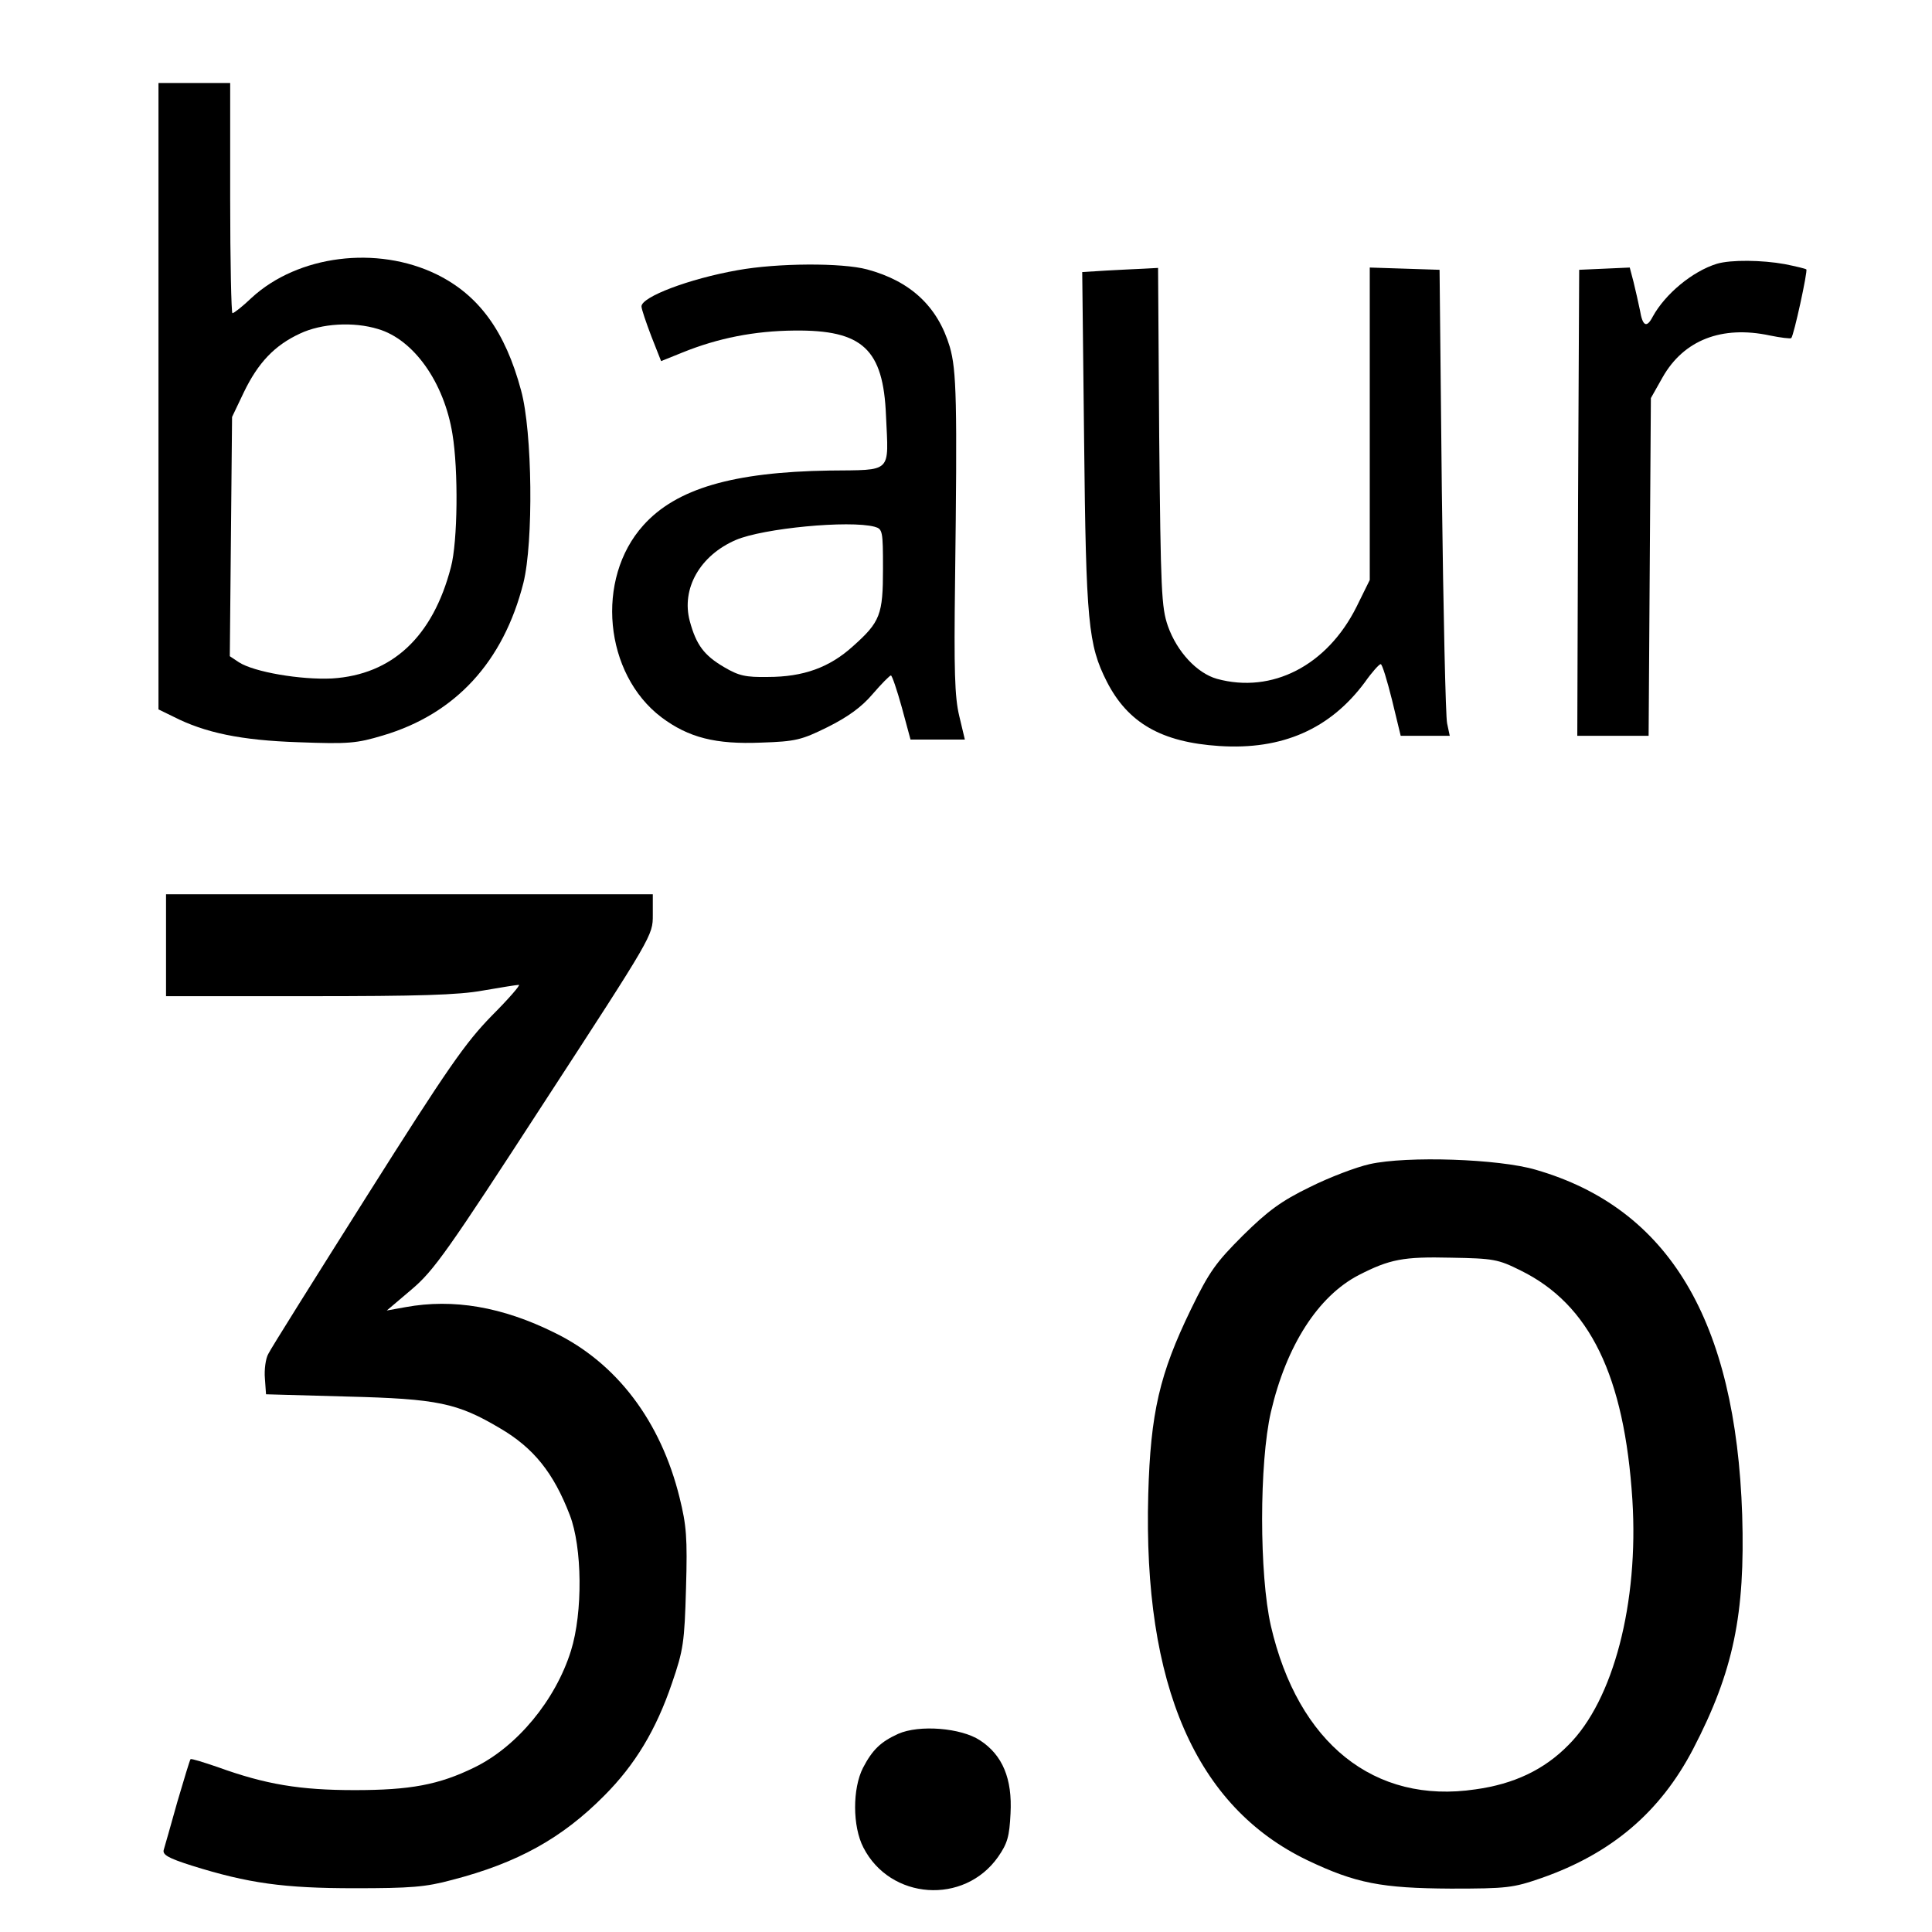
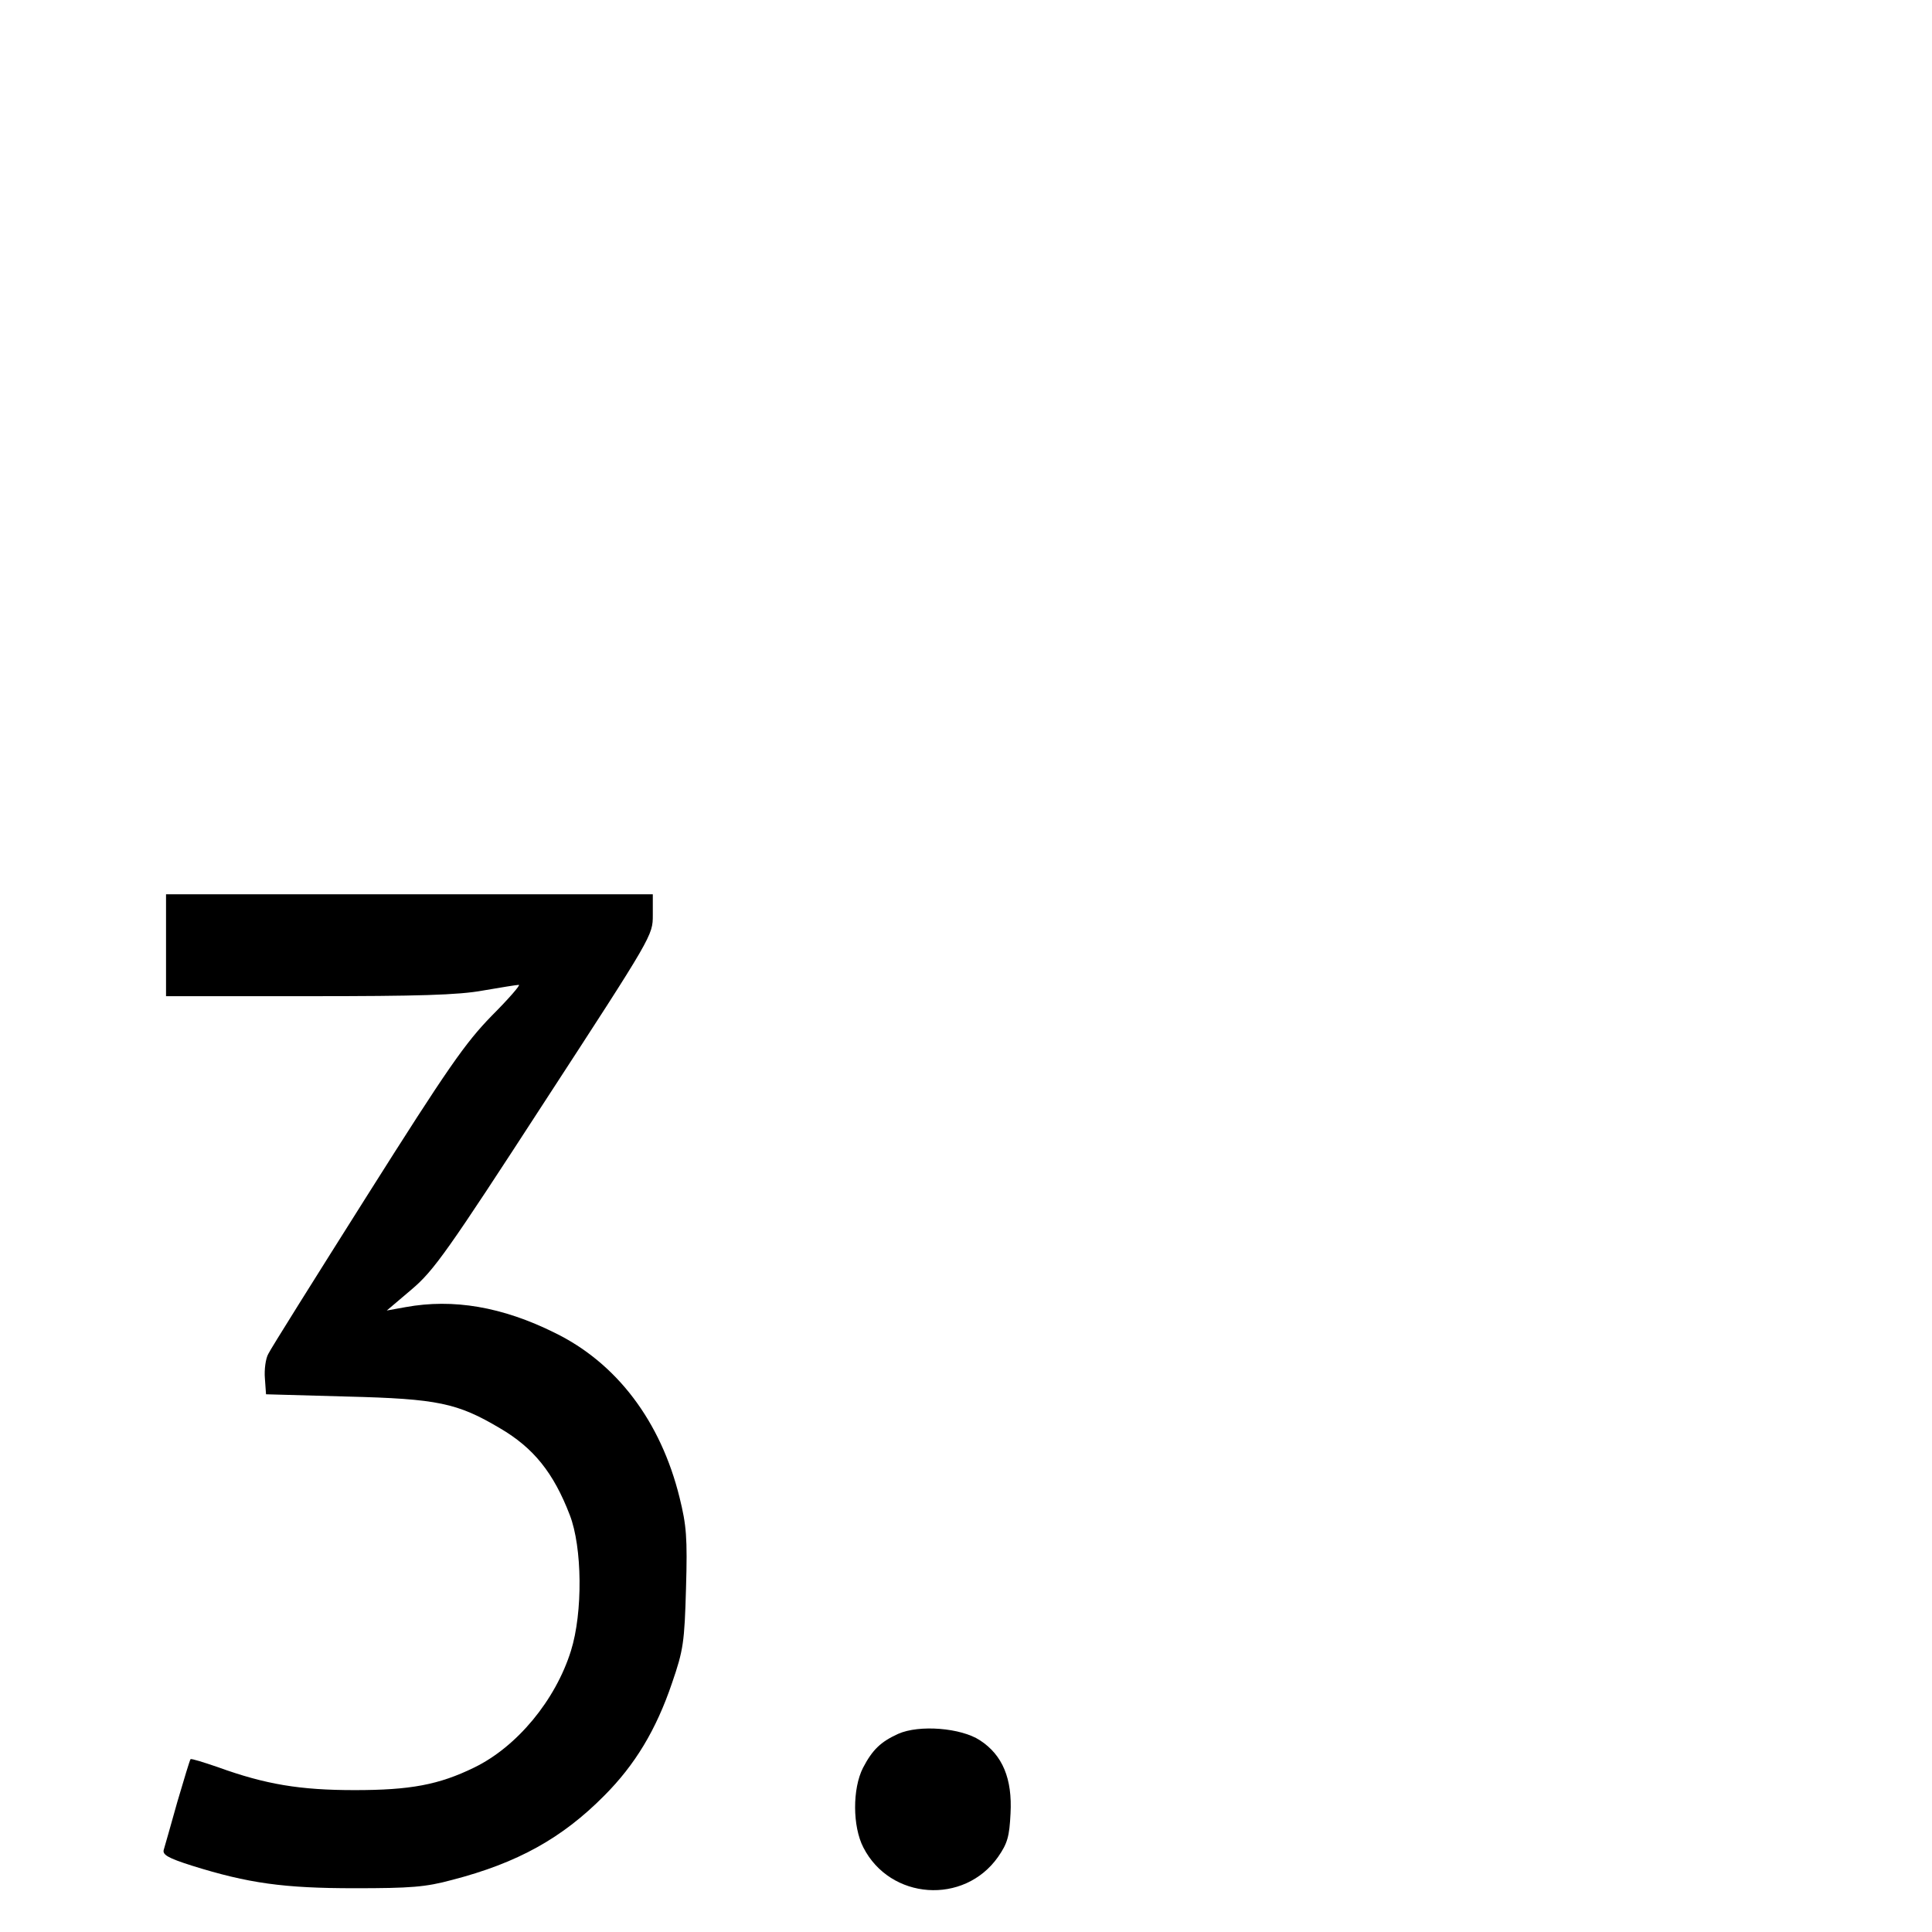
<svg xmlns="http://www.w3.org/2000/svg" version="1.0" width="512pt" height="512pt" viewBox="0 0 512 512" preserveAspectRatio="xMidYMid meet">
  <g transform="translate(0,512) scale(0.1,-0.1)" fill="#000000" stroke="none">
-     <path d="M420 4070 l0 -830 39 -19 c84 -43 180 -63 332 -68 133 -5 154 -3 224 18 192 57 319 195 372 404 27 108 24 401 -6 510 -42 157 -112 253 -224 308 -158 77 -367 51 -490 -62 -24 -23 -47 -41 -51 -41 -3 0 -6 137 -6 305 l0 305 -95 0 -95 0 0 -830z m582 178 c95 -28 175 -142 197 -278 16 -96 14 -286 -4 -353 -48 -185 -156 -285 -315 -295 -83 -4 -207 17 -247 43 l-24 16 3 317 3 317 31 65 c38 79 82 125 149 156 57 27 142 32 207 12z" />
-     <path d="M4550 4421 c-65 -20 -137 -80 -170 -140 -16 -31 -27 -26 -34 17 -4 20 -12 54 -17 75 l-10 38 -67 -3 -67 -3 -3 -617 -2 -618 95 0 94 0 3 448 3 447 31 55 c56 99 157 138 284 111 29 -6 55 -9 57 -7 7 7 44 178 40 182 -2 2 -27 8 -57 14 -60 11 -143 12 -180 1z" />
-     <path d="M1955 4404 c-130 -23 -255 -71 -255 -96 0 -7 12 -42 26 -79 l26 -66 57 23 c94 38 190 57 296 58 181 2 236 -49 243 -226 7 -154 18 -143 -150 -145 -256 -4 -406 -48 -493 -145 -128 -142 -104 -394 48 -509 72 -54 144 -72 264 -67 92 3 107 7 176 41 54 27 90 53 119 87 24 28 46 50 49 50 3 0 16 -38 29 -85 l23 -85 72 0 72 0 -15 63 c-12 50 -14 121 -11 357 6 478 4 559 -14 621 -32 107 -104 174 -219 205 -67 18 -238 17 -343 -2z m363 -680 c21 -6 22 -11 22 -111 0 -122 -7 -141 -80 -206 -62 -56 -131 -81 -225 -81 -59 -1 -77 3 -116 26 -53 31 -74 59 -91 122 -23 86 27 174 122 215 72 31 301 53 368 35z" />
-     <path d="M2932 4403 l-64 -4 5 -447 c5 -482 11 -541 60 -638 56 -110 145 -161 298 -171 167 -11 294 45 386 169 19 27 38 48 42 48 4 0 17 -43 30 -95 l23 -95 65 0 65 0 -7 33 c-4 17 -10 295 -14 617 l-6 585 -92 3 -93 3 0 -414 0 -414 -35 -71 c-78 -156 -224 -231 -370 -191 -53 15 -106 72 -130 140 -17 49 -19 92 -23 502 l-3 447 -37 -2 c-20 -1 -66 -3 -100 -5z" />
    <path d="M440 2615 l0 -135 378 0 c290 0 397 3 462 15 47 8 89 15 95 15 5 0 -27 -37 -72 -82 -70 -72 -115 -136 -331 -478 -137 -217 -255 -405 -261 -418 -7 -12 -11 -42 -9 -65 l3 -42 215 -6 c240 -6 292 -17 405 -84 89 -52 142 -118 185 -230 33 -85 35 -258 3 -360 -41 -131 -143 -254 -256 -309 -94 -46 -170 -60 -317 -60 -145 0 -236 15 -363 61 -38 13 -70 23 -72 21 -2 -2 -17 -52 -35 -113 -17 -60 -33 -118 -36 -127 -4 -13 11 -22 74 -42 150 -47 244 -60 432 -60 148 0 188 3 258 22 174 45 292 111 403 223 82 82 138 175 180 299 30 87 33 108 37 251 4 135 1 167 -17 240 -50 203 -167 357 -331 437 -139 69 -269 91 -395 68 l-50 -9 66 56 c59 50 95 101 352 497 287 441 287 441 287 495 l0 55 -645 0 -645 0 0 -135z" />
-     <path d="M3630 2035 c-36 -8 -107 -35 -159 -61 -76 -37 -111 -63 -177 -128 -71 -71 -89 -95 -138 -196 -83 -171 -107 -274 -113 -490 -14 -506 126 -828 422 -970 128 -61 196 -74 380 -75 149 0 165 2 240 28 186 65 315 175 402 342 107 206 138 357 130 620 -17 515 -194 813 -547 915 -98 29 -341 37 -440 15z m400 -282 c183 -90 275 -279 296 -608 17 -272 -50 -531 -170 -650 -64 -65 -144 -103 -246 -117 -268 -40 -470 122 -542 433 -31 136 -31 432 0 567 41 176 125 307 233 363 82 42 118 49 244 46 113 -2 125 -4 185 -34z" />
    <path d="M2380 525 c-46 -21 -68 -42 -93 -90 -28 -55 -28 -155 1 -211 71 -139 267 -153 357 -25 25 36 30 54 33 115 5 92 -21 155 -81 194 -50 33 -161 42 -217 17z" />
  </g>
</svg>